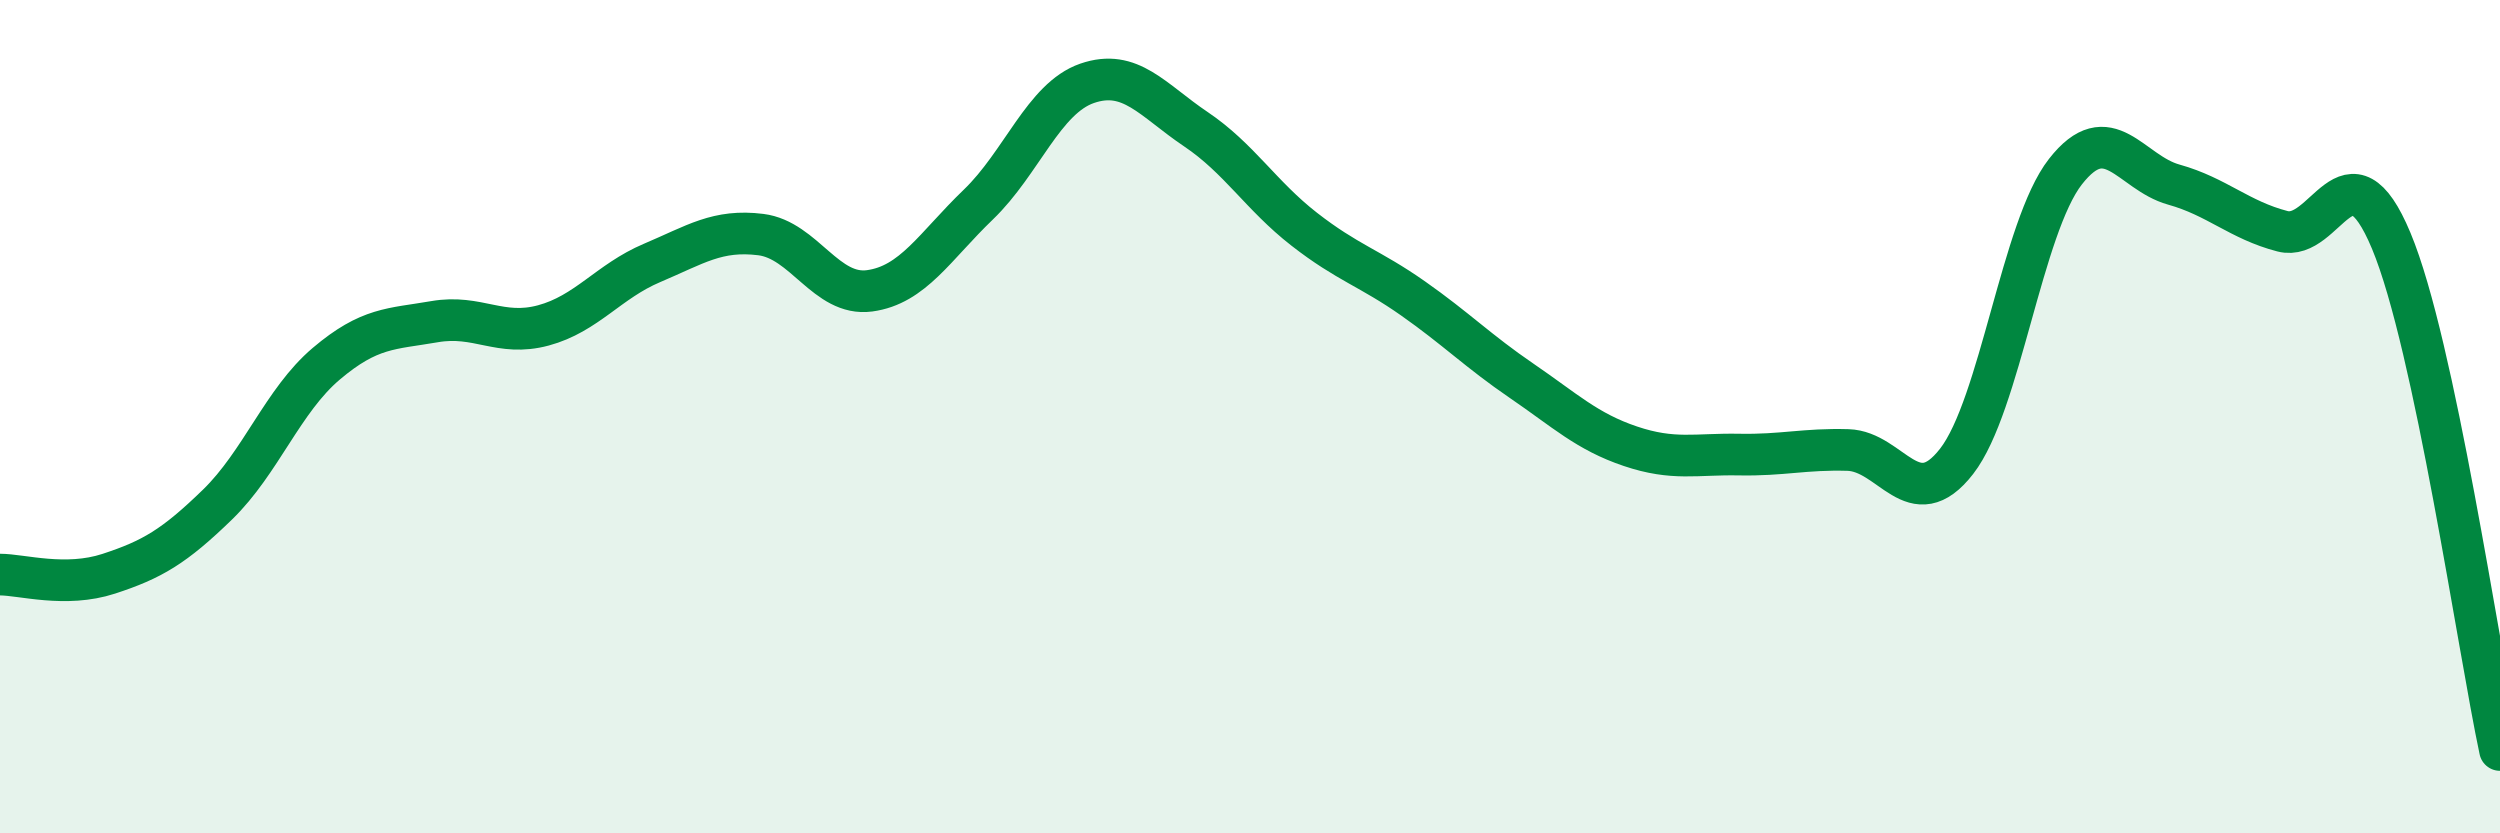
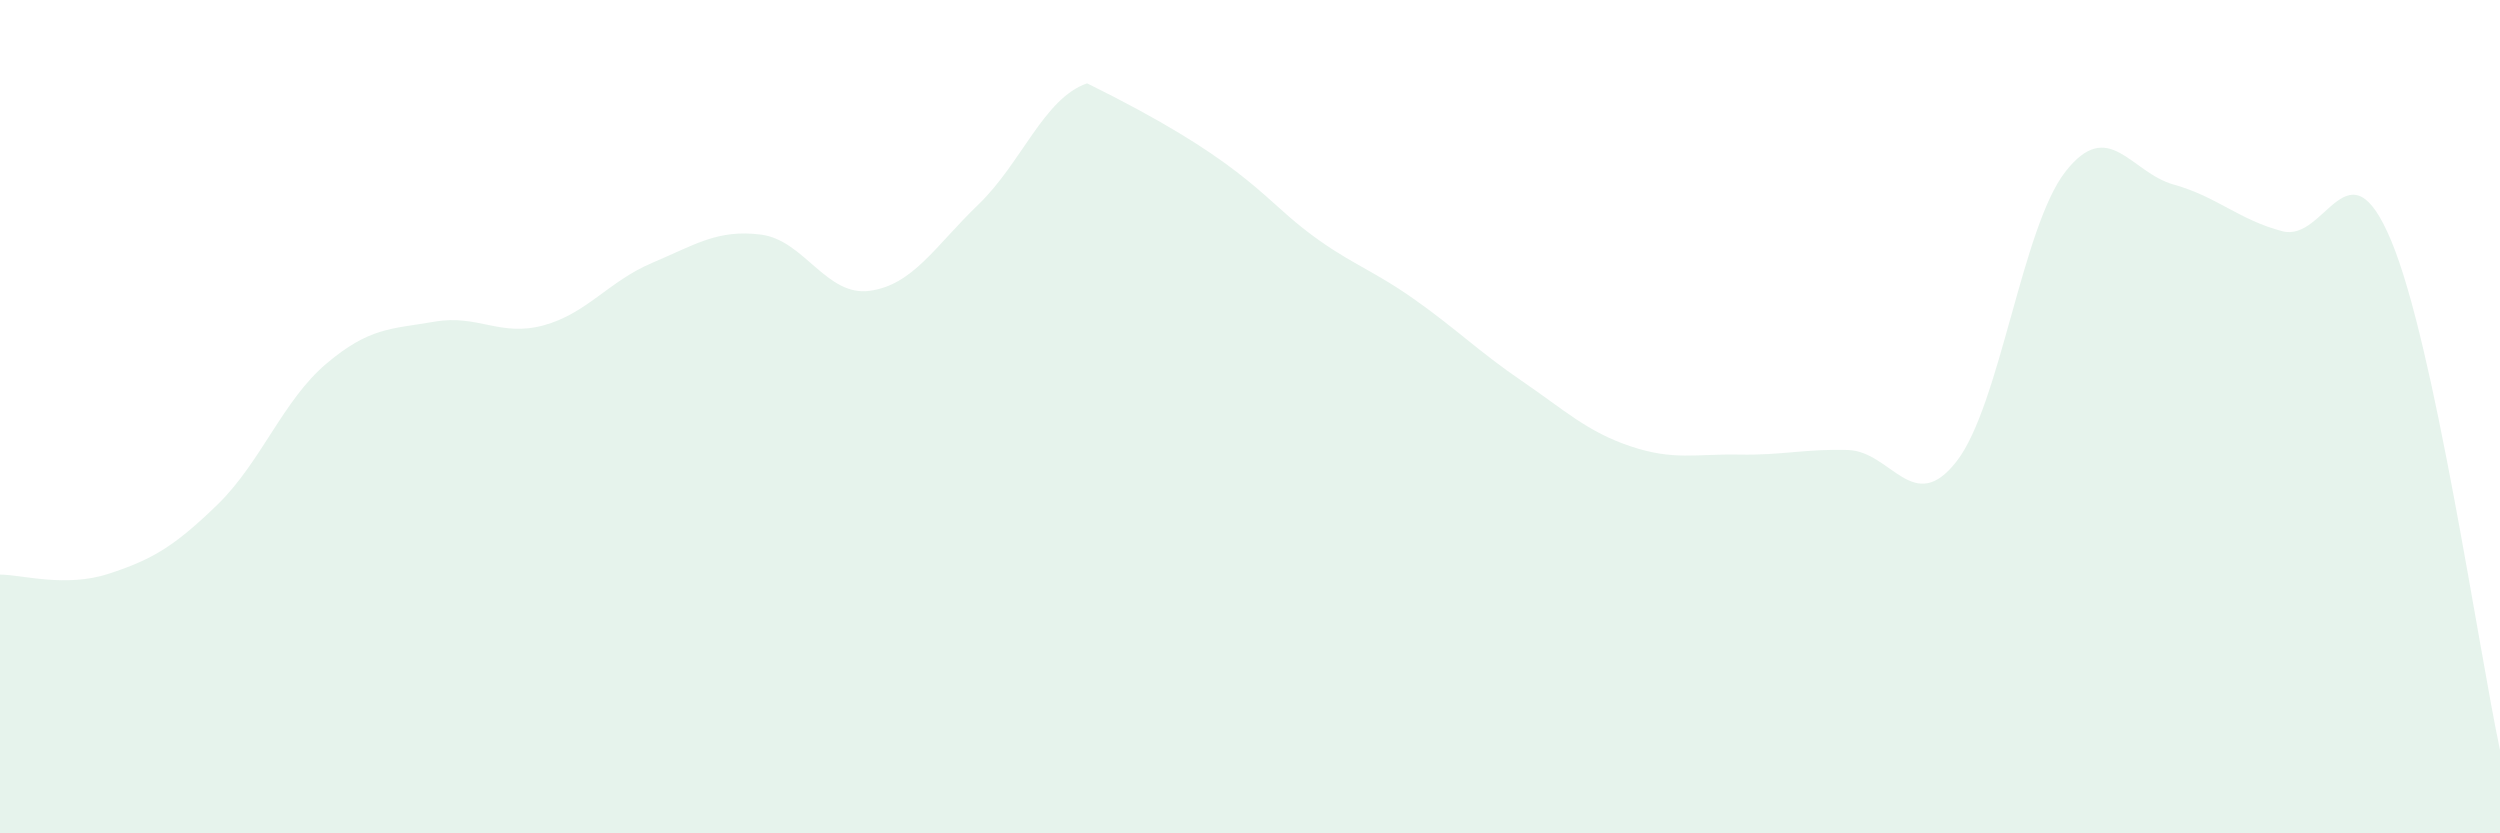
<svg xmlns="http://www.w3.org/2000/svg" width="60" height="20" viewBox="0 0 60 20">
-   <path d="M 0,13.79 C 0.52,13.79 1.57,14.11 2.61,13.77 C 3.65,13.43 4.18,13.12 5.22,12.11 C 6.26,11.1 6.79,9.61 7.83,8.73 C 8.87,7.85 9.39,7.9 10.43,7.72 C 11.47,7.54 12,8.09 13.04,7.81 C 14.08,7.53 14.61,6.75 15.65,6.31 C 16.69,5.87 17.22,5.5 18.26,5.63 C 19.3,5.76 19.83,7.12 20.87,6.98 C 21.91,6.84 22.44,5.91 23.48,4.91 C 24.52,3.91 25.05,2.36 26.09,2 C 27.13,1.64 27.66,2.4 28.7,3.1 C 29.74,3.8 30.26,4.69 31.3,5.5 C 32.34,6.31 32.87,6.43 33.91,7.16 C 34.95,7.89 35.48,8.43 36.52,9.14 C 37.56,9.85 38.09,10.36 39.13,10.71 C 40.17,11.06 40.7,10.89 41.74,10.91 C 42.78,10.93 43.31,10.77 44.35,10.8 C 45.39,10.83 45.92,12.41 46.96,11.07 C 48,9.73 48.53,5.45 49.57,4.12 C 50.61,2.79 51.13,4.14 52.17,4.43 C 53.21,4.72 53.74,5.28 54.78,5.55 C 55.82,5.82 56.35,3.29 57.39,5.78 C 58.43,8.27 59.48,15.56 60,18L60 20L0 20Z" fill="#008740" opacity="0.1" stroke-linecap="round" stroke-linejoin="round" />
-   <path d="M 0,13.79 C 0.52,13.79 1.57,14.11 2.61,13.77 C 3.65,13.43 4.18,13.12 5.22,12.11 C 6.26,11.1 6.79,9.61 7.83,8.73 C 8.87,7.85 9.39,7.9 10.43,7.72 C 11.47,7.54 12,8.09 13.04,7.81 C 14.08,7.53 14.61,6.75 15.65,6.31 C 16.69,5.87 17.22,5.5 18.26,5.63 C 19.3,5.76 19.83,7.12 20.87,6.98 C 21.91,6.84 22.44,5.91 23.48,4.91 C 24.52,3.91 25.05,2.36 26.09,2 C 27.13,1.64 27.66,2.4 28.7,3.1 C 29.74,3.8 30.26,4.69 31.3,5.5 C 32.34,6.31 32.87,6.43 33.91,7.16 C 34.95,7.89 35.48,8.43 36.52,9.14 C 37.56,9.85 38.09,10.36 39.13,10.71 C 40.17,11.06 40.7,10.89 41.74,10.91 C 42.78,10.93 43.31,10.77 44.35,10.8 C 45.39,10.83 45.92,12.41 46.96,11.07 C 48,9.73 48.53,5.45 49.57,4.12 C 50.61,2.79 51.13,4.14 52.17,4.43 C 53.21,4.72 53.74,5.28 54.78,5.55 C 55.82,5.82 56.35,3.29 57.39,5.78 C 58.43,8.27 59.48,15.56 60,18" stroke="#008740" stroke-width="1" fill="none" stroke-linecap="round" stroke-linejoin="round" />
+   <path d="M 0,13.79 C 0.52,13.79 1.57,14.11 2.61,13.77 C 3.65,13.43 4.18,13.12 5.22,12.11 C 6.26,11.1 6.79,9.61 7.83,8.73 C 8.87,7.85 9.39,7.9 10.43,7.72 C 11.47,7.54 12,8.09 13.04,7.81 C 14.08,7.53 14.61,6.75 15.65,6.31 C 16.69,5.87 17.22,5.5 18.26,5.63 C 19.3,5.76 19.83,7.12 20.87,6.98 C 21.91,6.84 22.44,5.91 23.48,4.91 C 24.52,3.91 25.05,2.36 26.09,2 C 29.74,3.8 30.26,4.69 31.3,5.5 C 32.34,6.31 32.87,6.43 33.91,7.16 C 34.95,7.89 35.48,8.43 36.52,9.14 C 37.56,9.85 38.09,10.36 39.13,10.71 C 40.17,11.06 40.7,10.89 41.74,10.91 C 42.78,10.93 43.31,10.77 44.35,10.8 C 45.39,10.83 45.92,12.41 46.96,11.07 C 48,9.73 48.53,5.45 49.57,4.12 C 50.61,2.79 51.13,4.14 52.17,4.43 C 53.21,4.72 53.74,5.28 54.78,5.55 C 55.82,5.82 56.35,3.29 57.39,5.78 C 58.43,8.27 59.48,15.56 60,18L60 20L0 20Z" fill="#008740" opacity="0.1" stroke-linecap="round" stroke-linejoin="round" />
</svg>